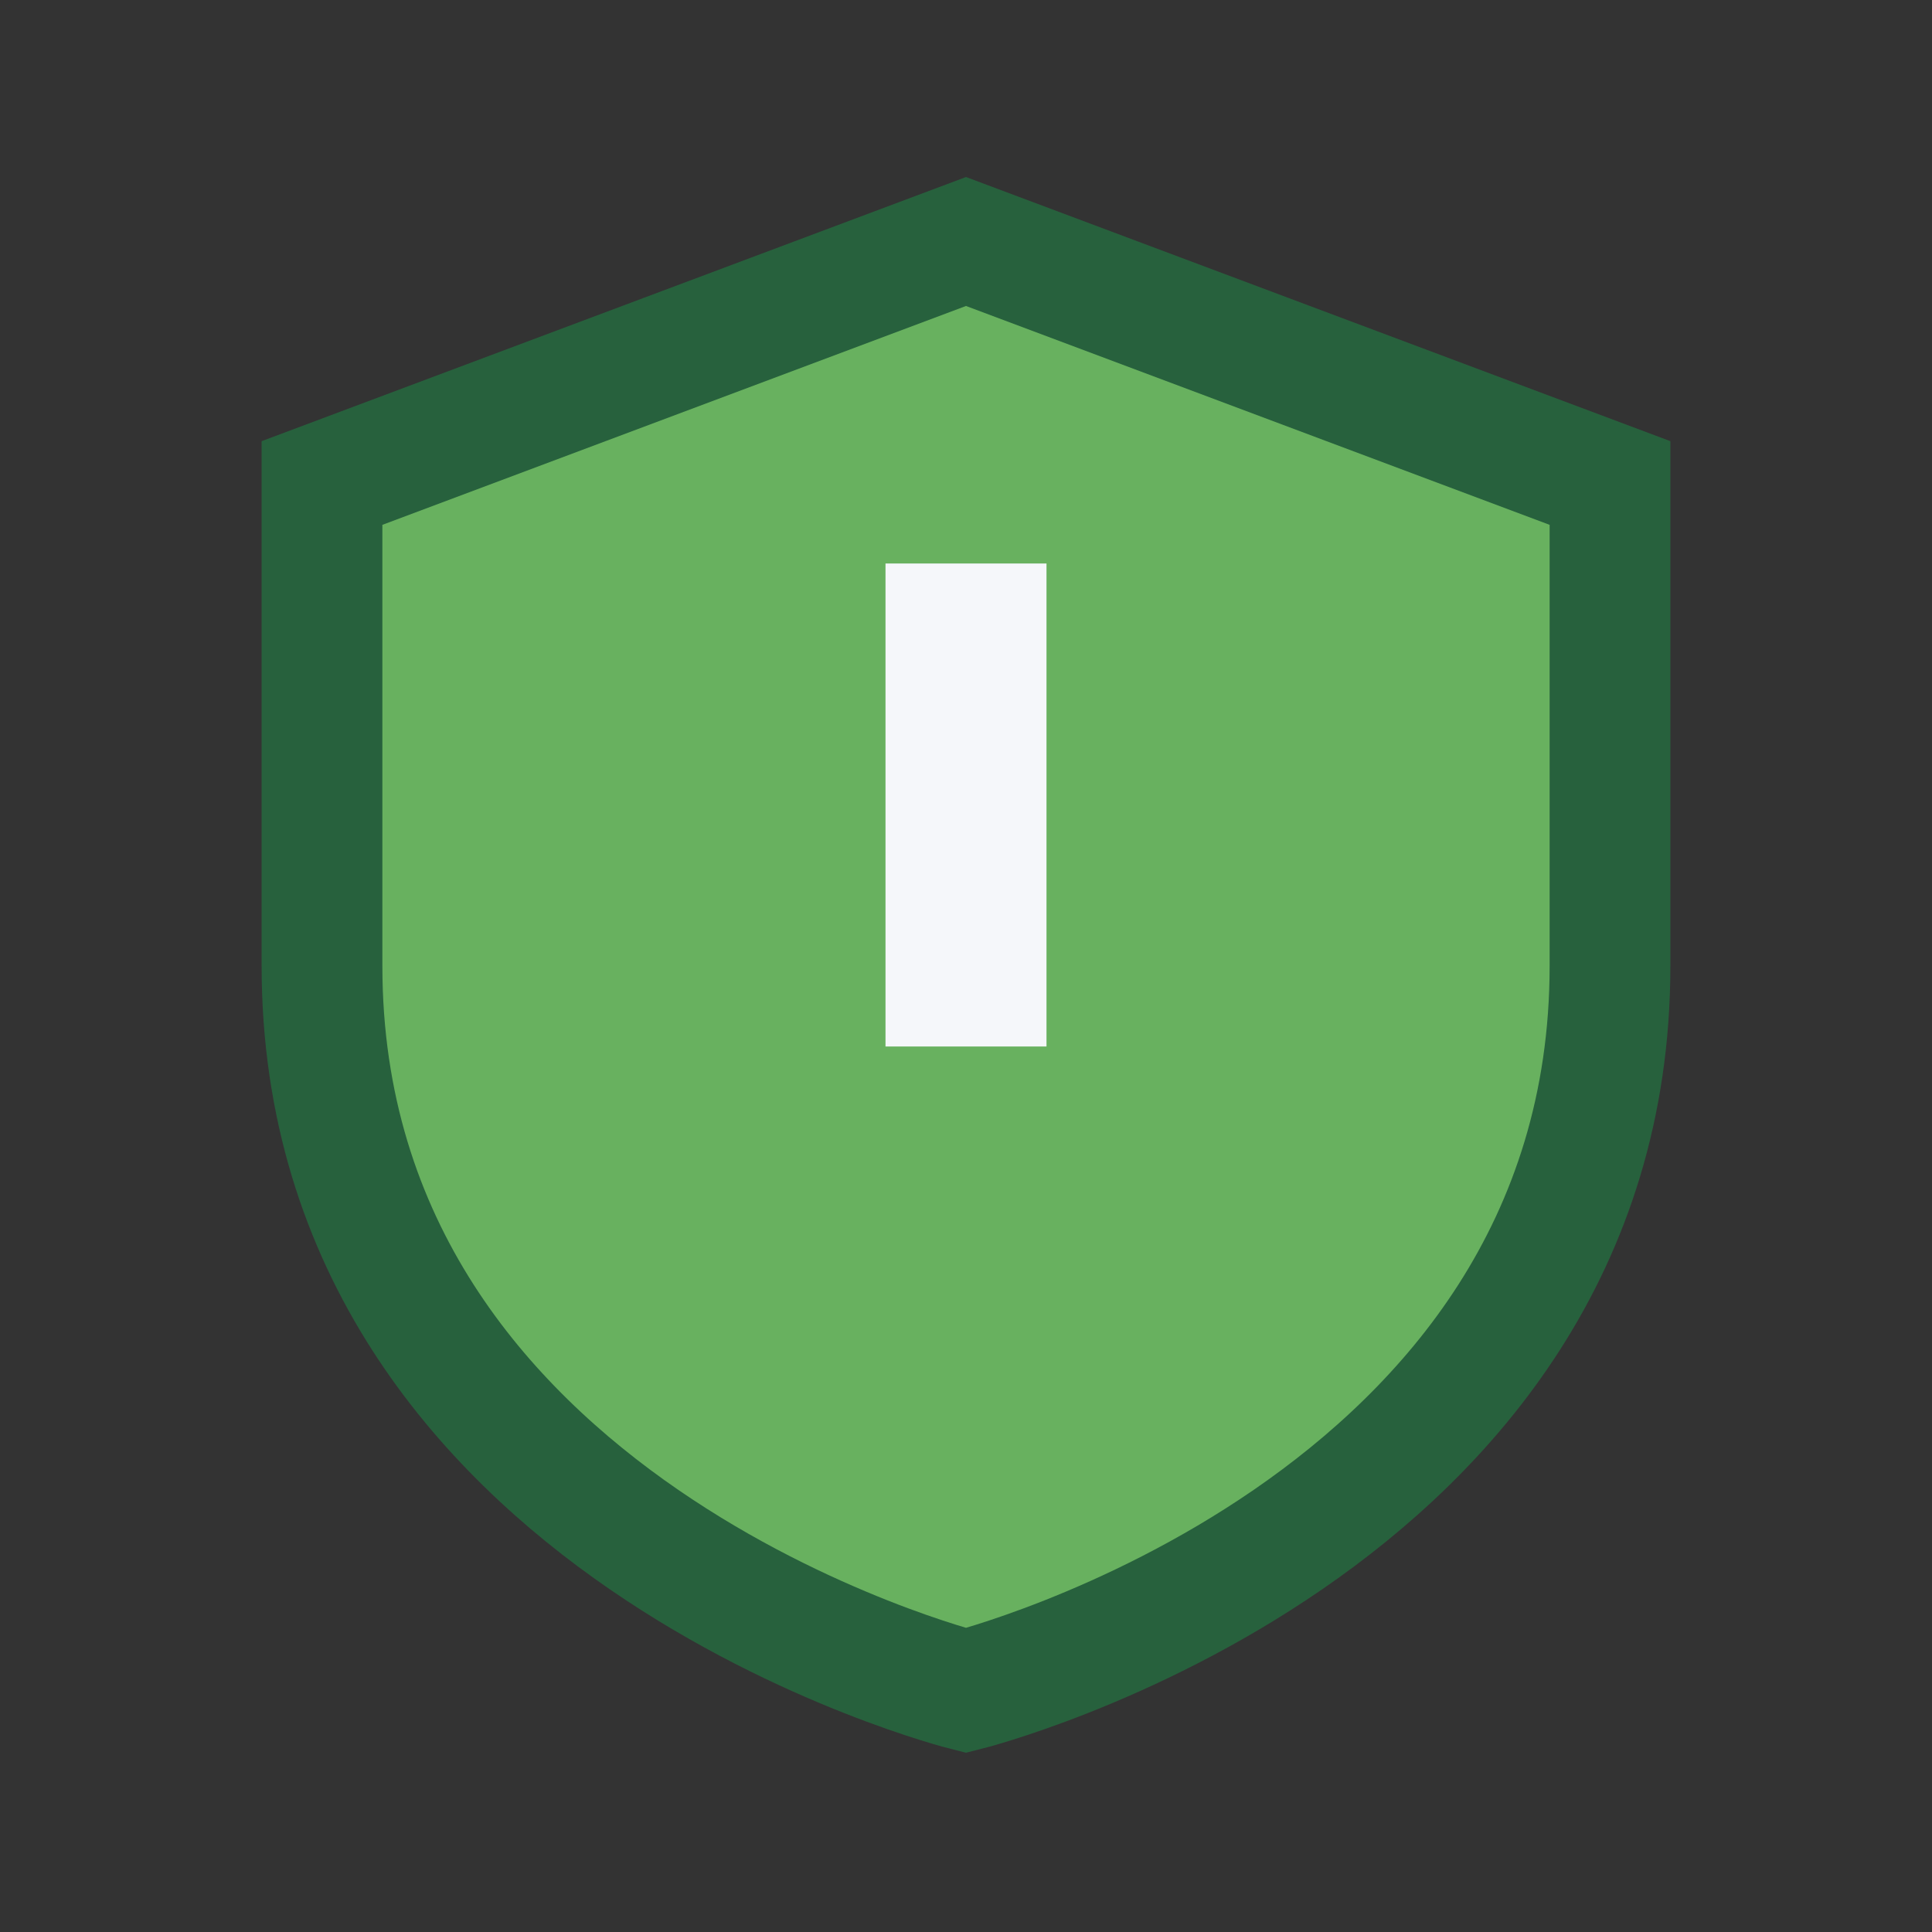
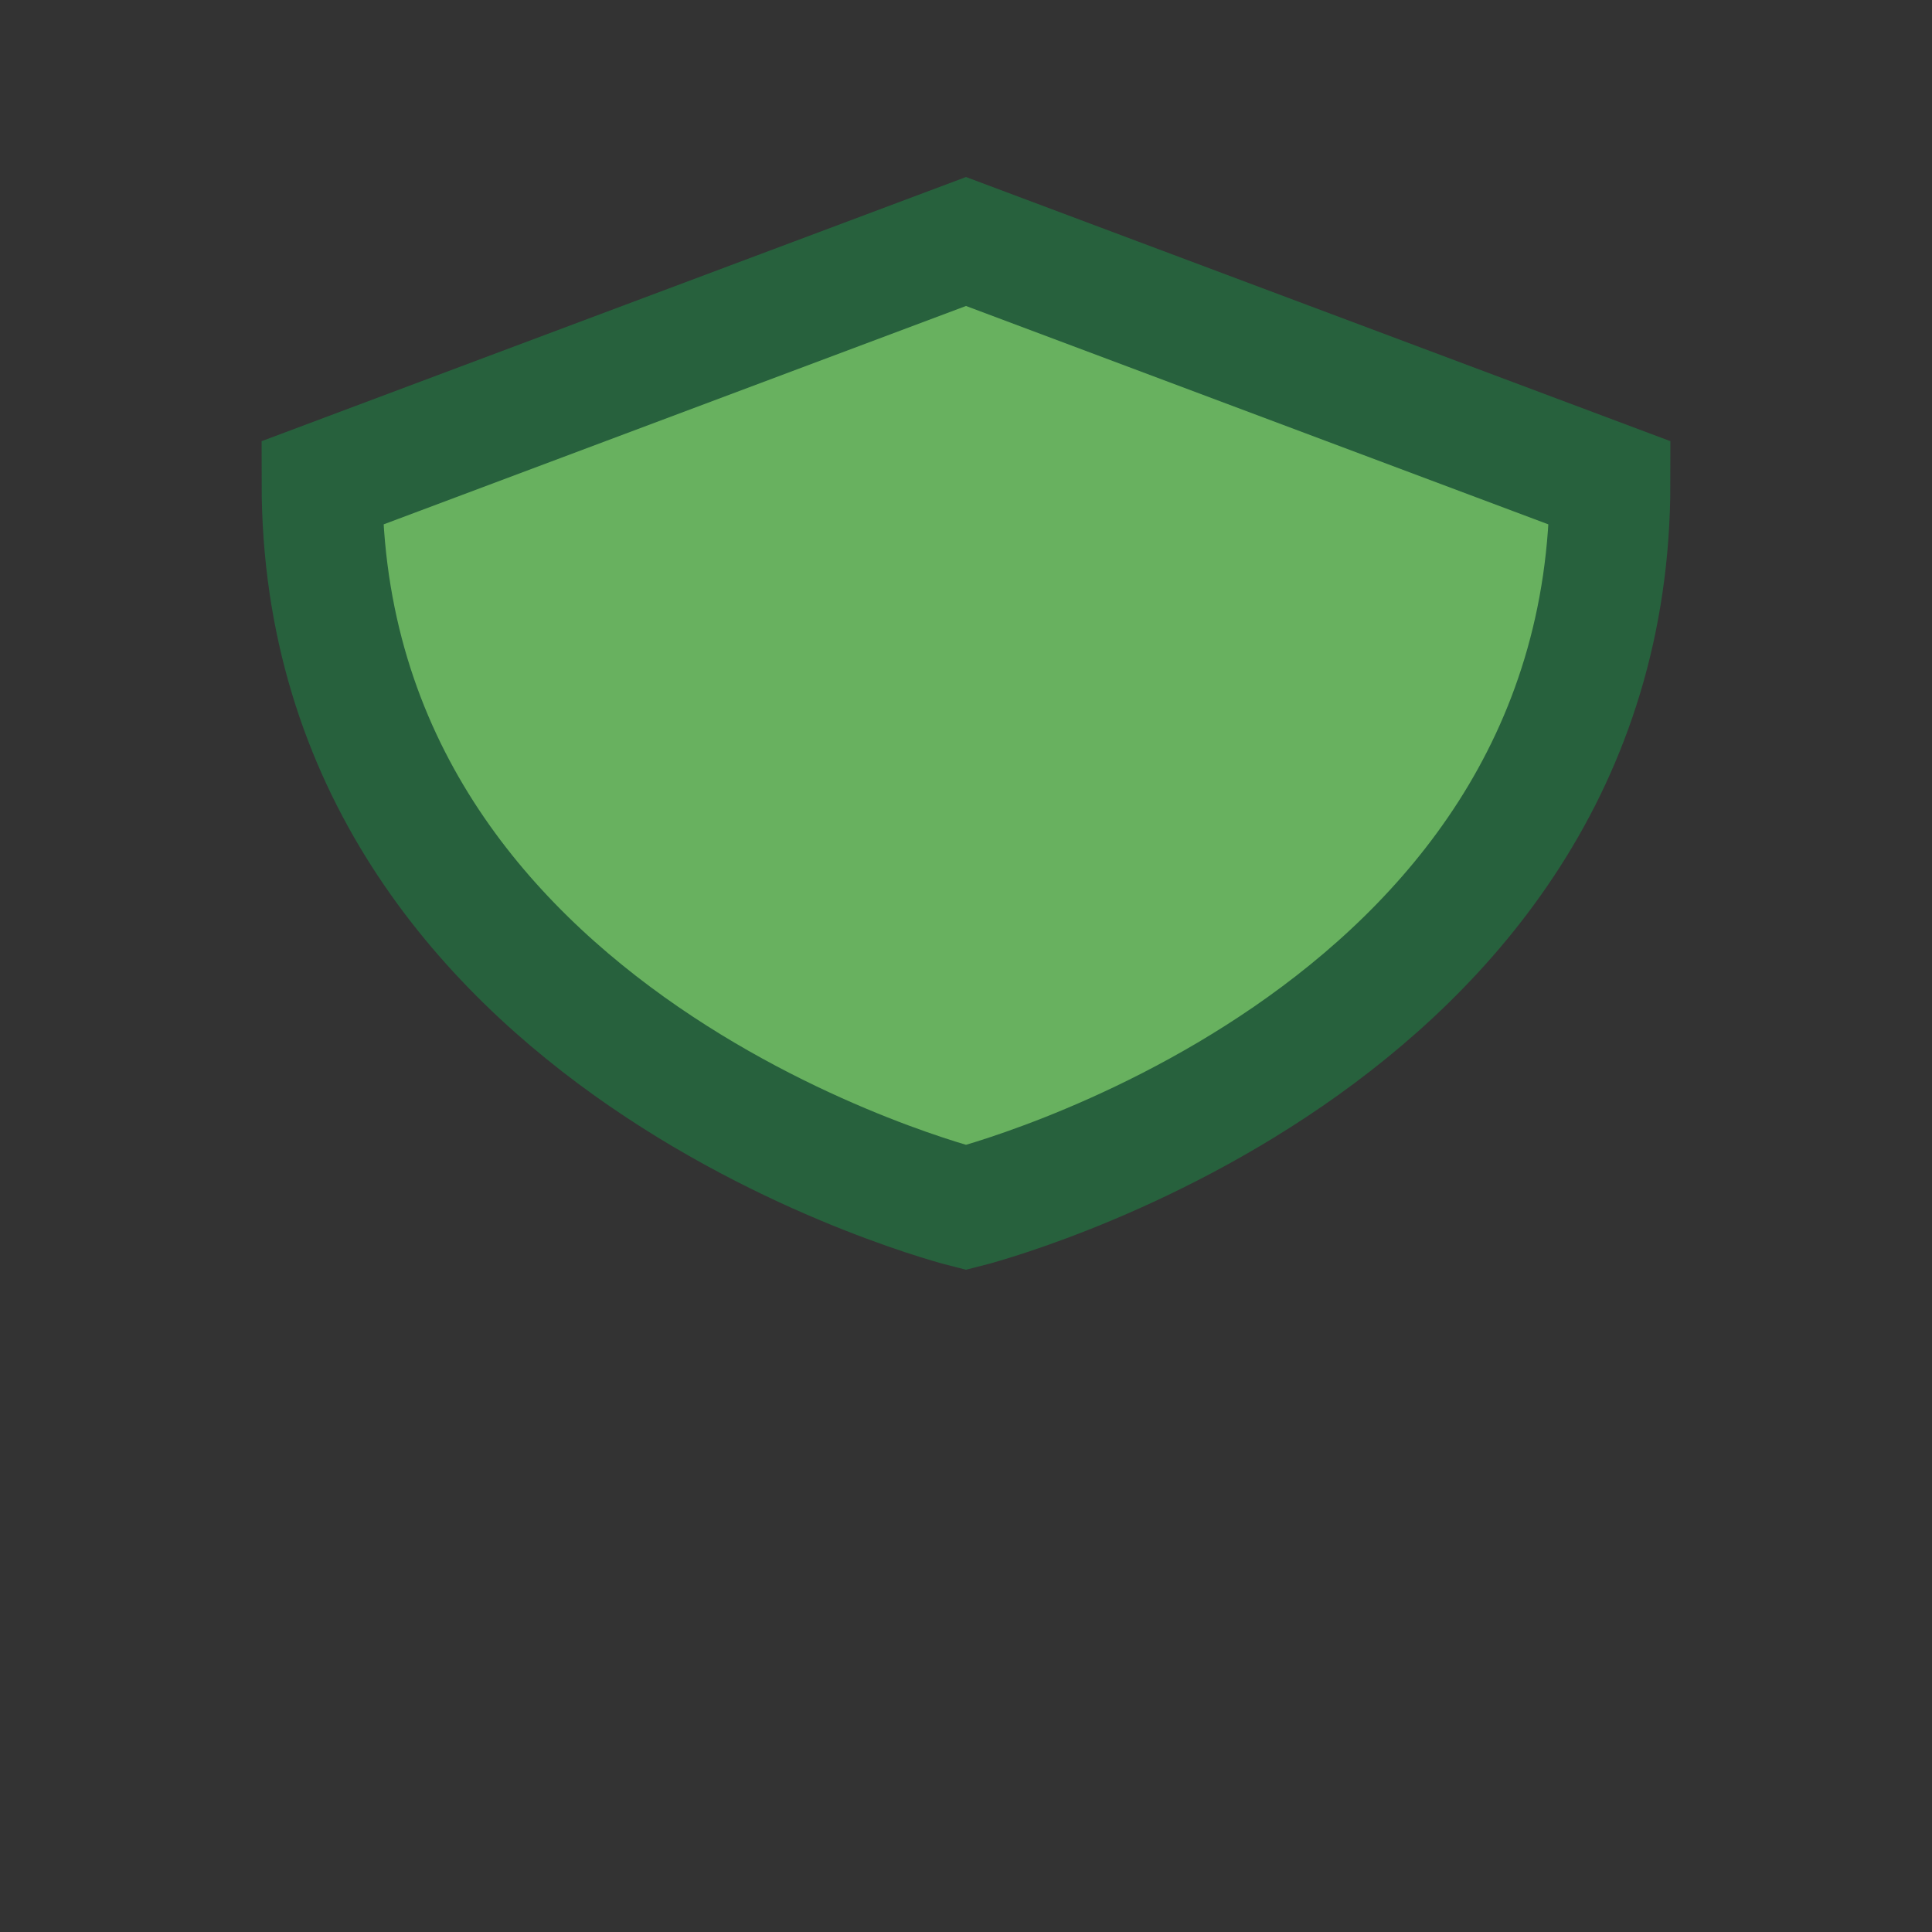
<svg xmlns="http://www.w3.org/2000/svg" width="24" height="24" viewBox="0 0 24 24">
  <rect x="0" y="0" width="24" height="24" fill="#333333" stroke="none" />
-   <path d="M12 3l8 3v6c0 7-8 9-8 9s-8-2-8-9V6z" fill="#68B15F" stroke="#27613D" stroke-width="1.5" />
-   <path d="M12 7v6" stroke="#F5F7FA" stroke-width="2" fill="none" />
+   <path d="M12 3l8 3c0 7-8 9-8 9s-8-2-8-9V6z" fill="#68B15F" stroke="#27613D" stroke-width="1.5" />
</svg>